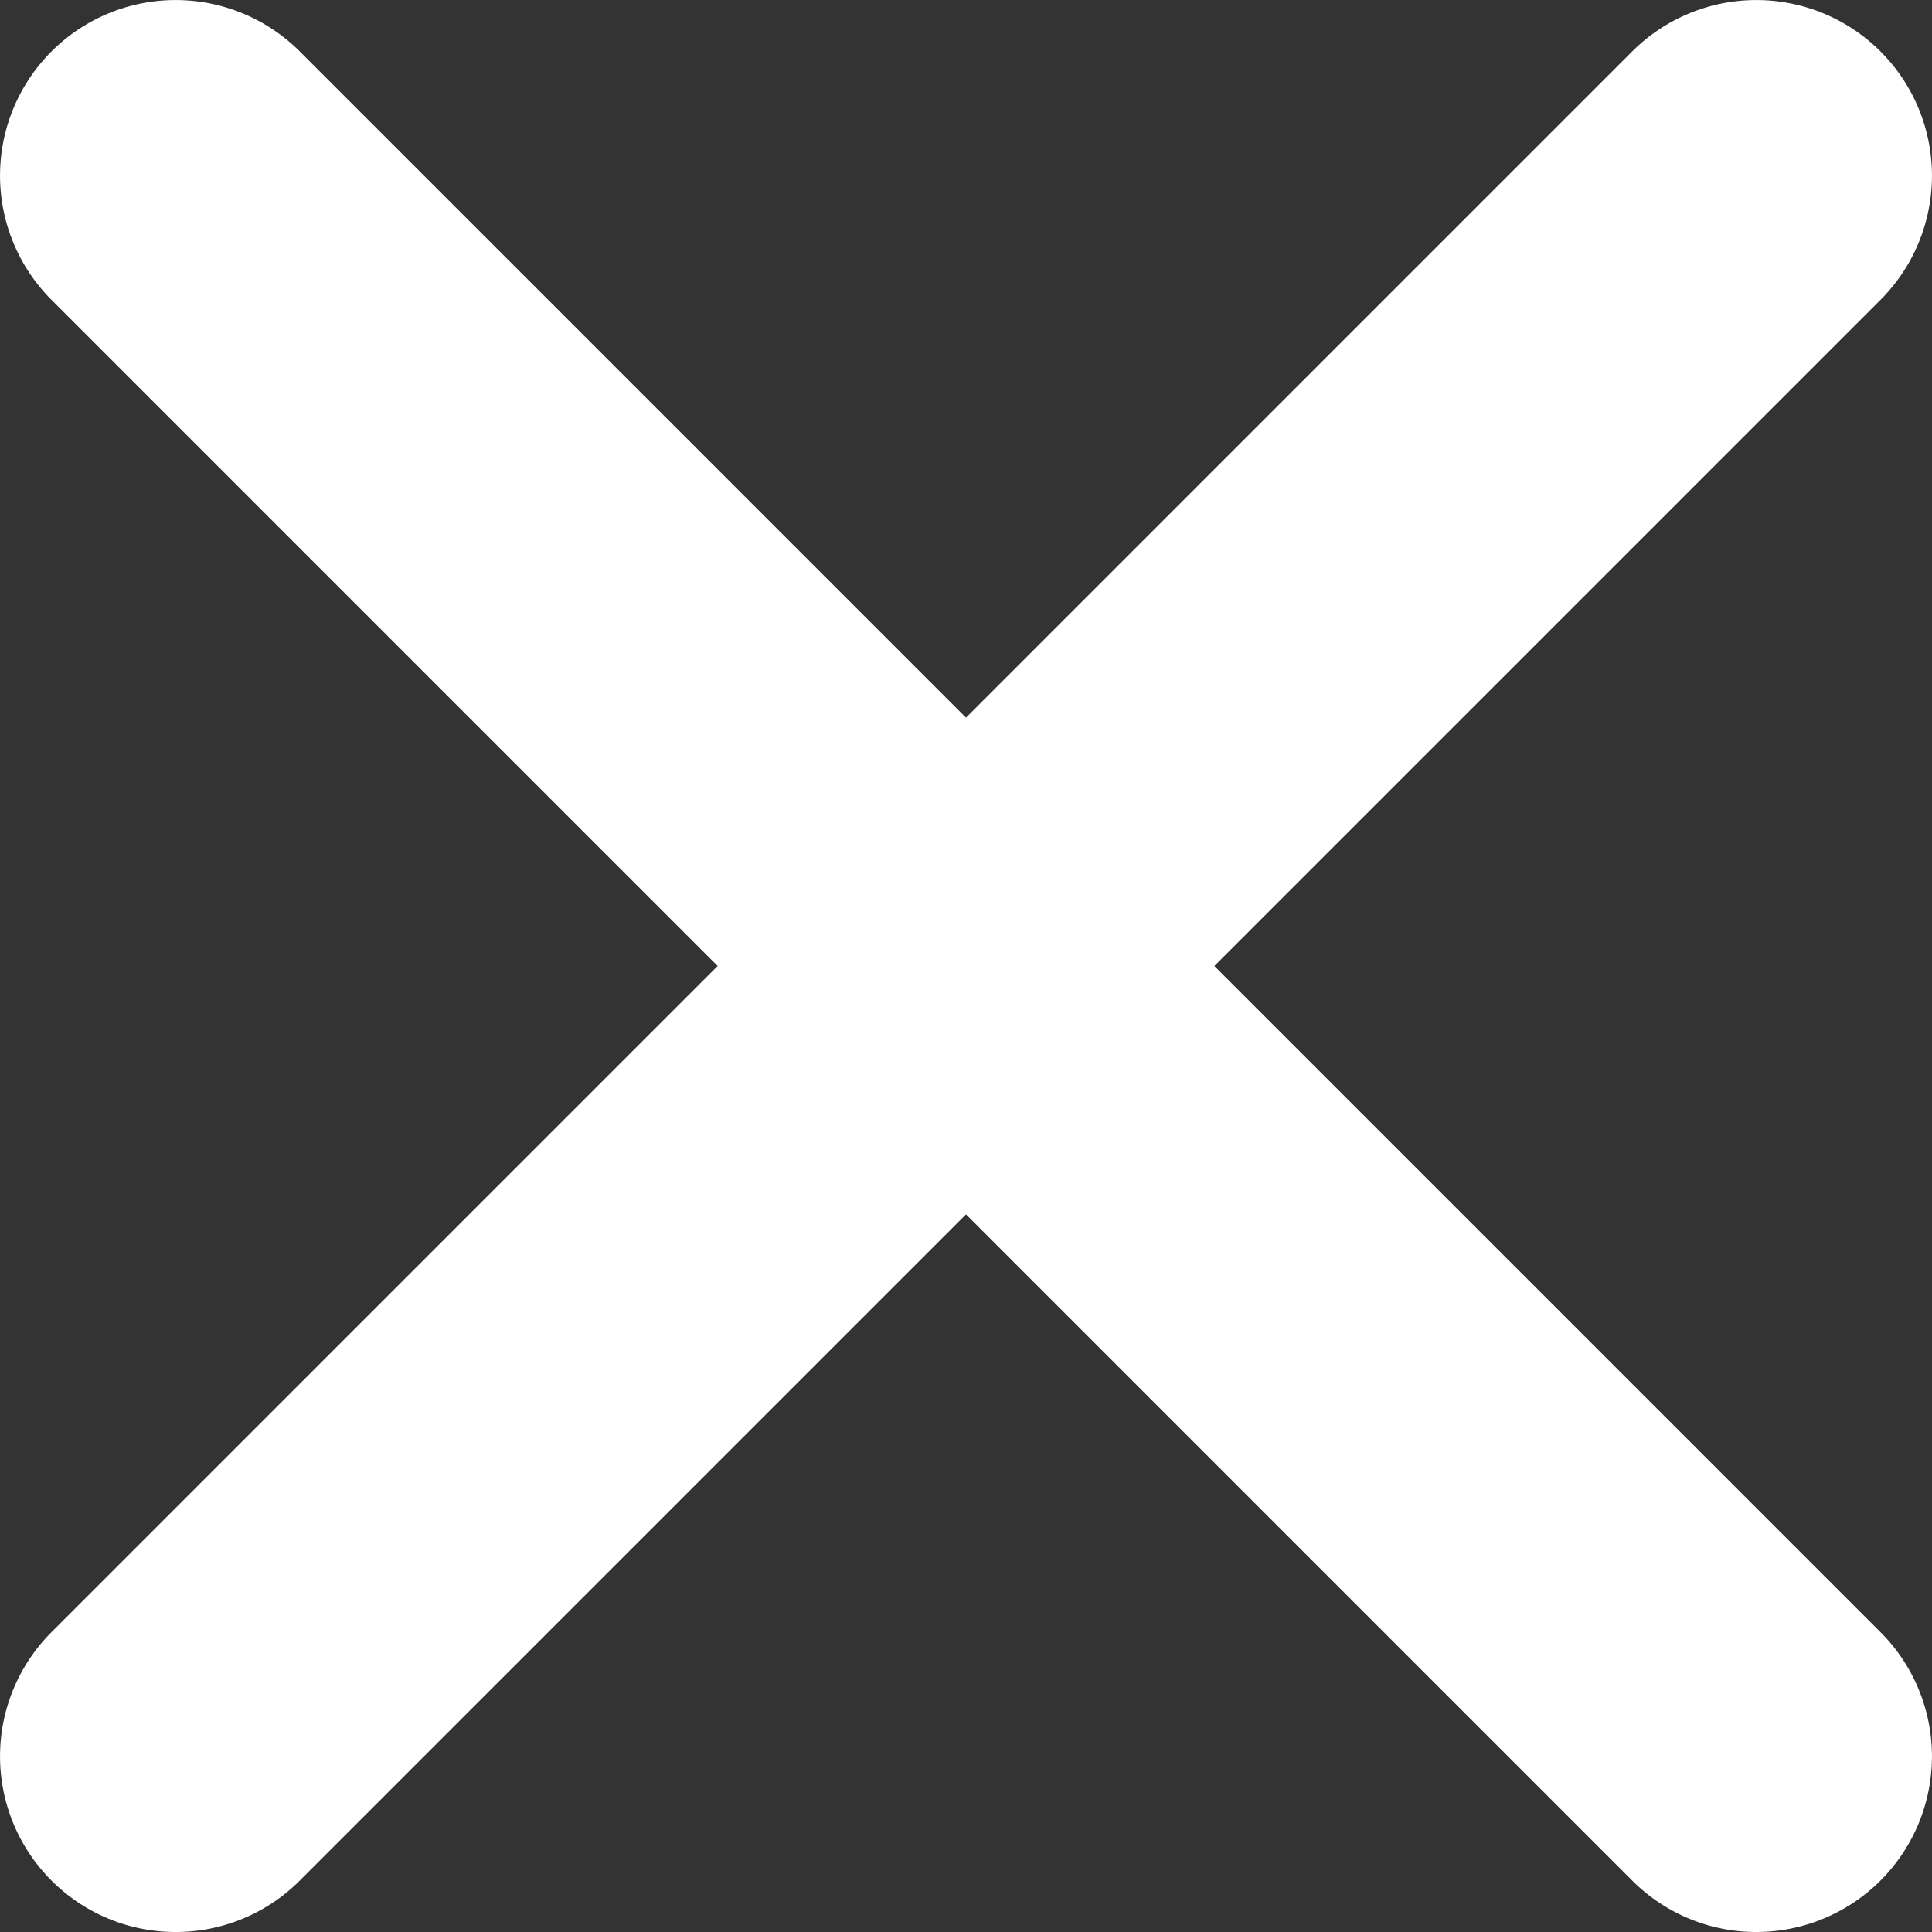
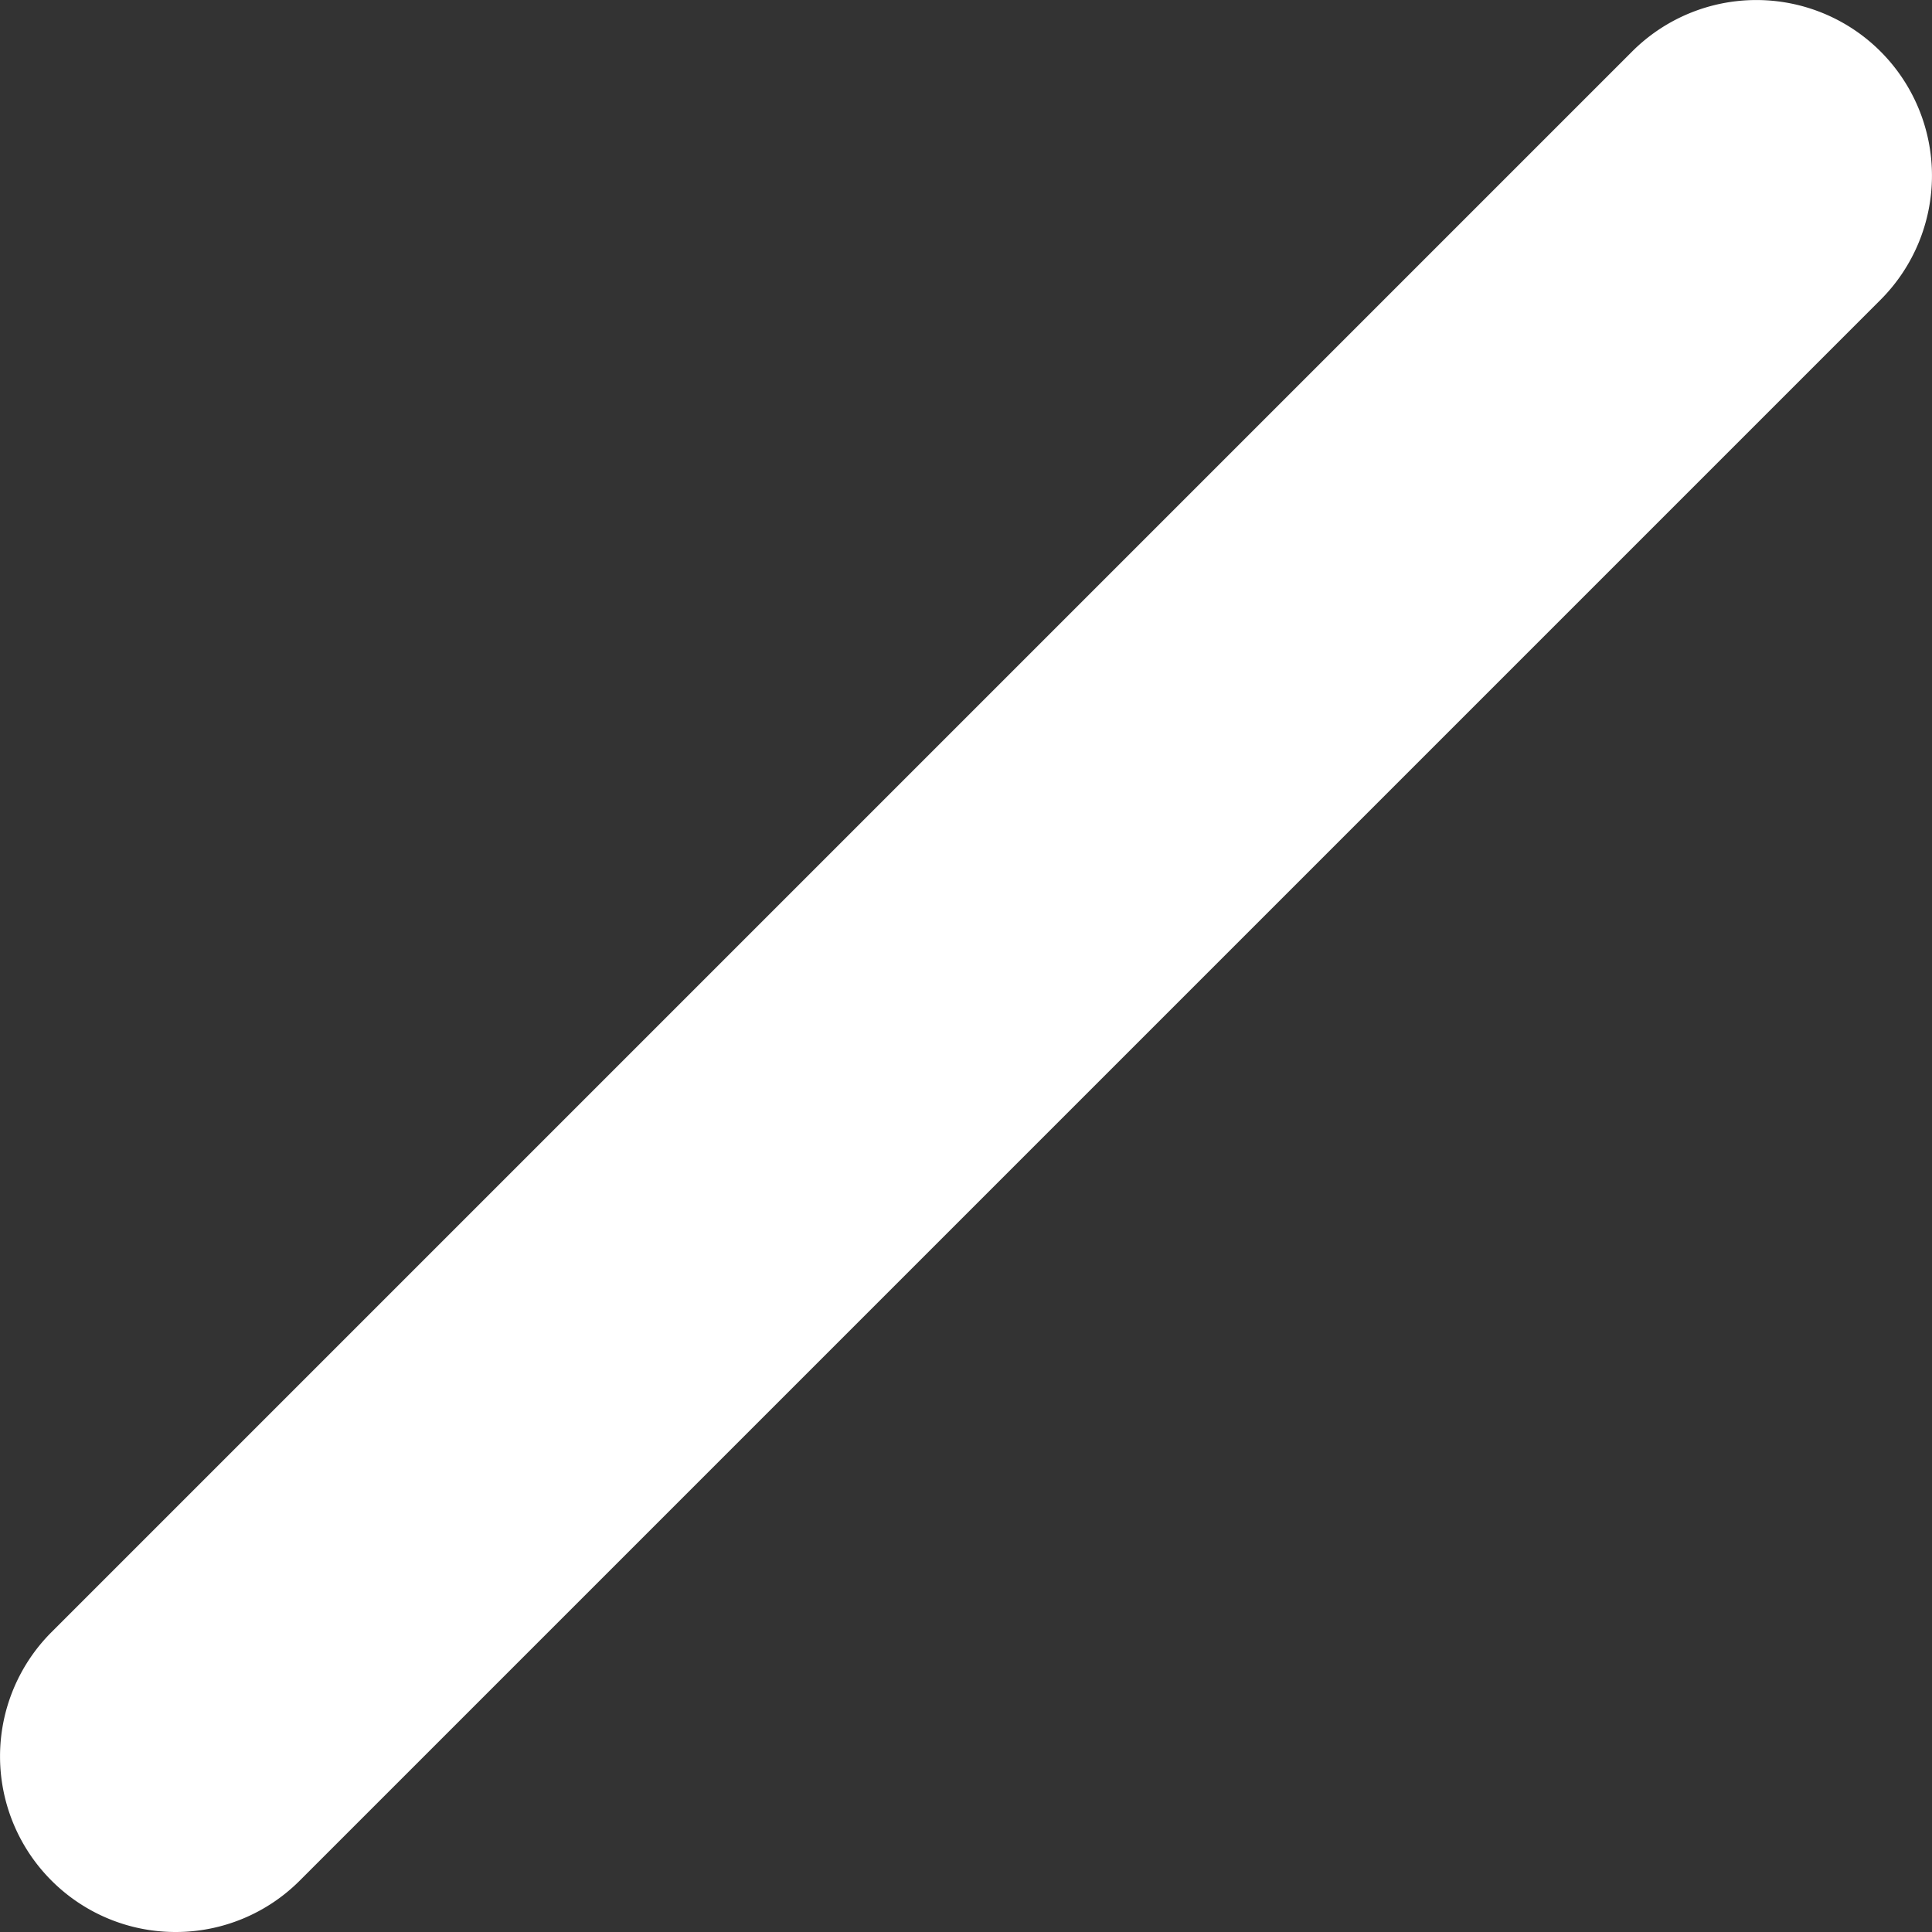
<svg xmlns="http://www.w3.org/2000/svg" width="22" height="22" viewBox="0 0 22 22">
  <rect x="0" y="0" width="22" height="22" fill="#333333" stroke="none" />
  <g id="グループ_420" data-name="グループ 420" transform="translate(-1447 39)">
-     <path id="線_183" data-name="線 183" d="M18,20a1.994,1.994,0,0,1-1.414-.586l-18-18a2,2,0,0,1,0-2.828,2,2,0,0,1,2.828,0l18,18A2,2,0,0,1,18,20Z" transform="translate(1449 -37)" fill="#fff" />
    <path id="線_184" data-name="線 184" d="M0,20a1.994,1.994,0,0,1-1.414-.586,2,2,0,0,1,0-2.828l18-18a2,2,0,0,1,2.828,0,2,2,0,0,1,0,2.828l-18,18A1.994,1.994,0,0,1,0,20Z" transform="translate(1449 -37)" fill="#fff" />
  </g>
</svg>